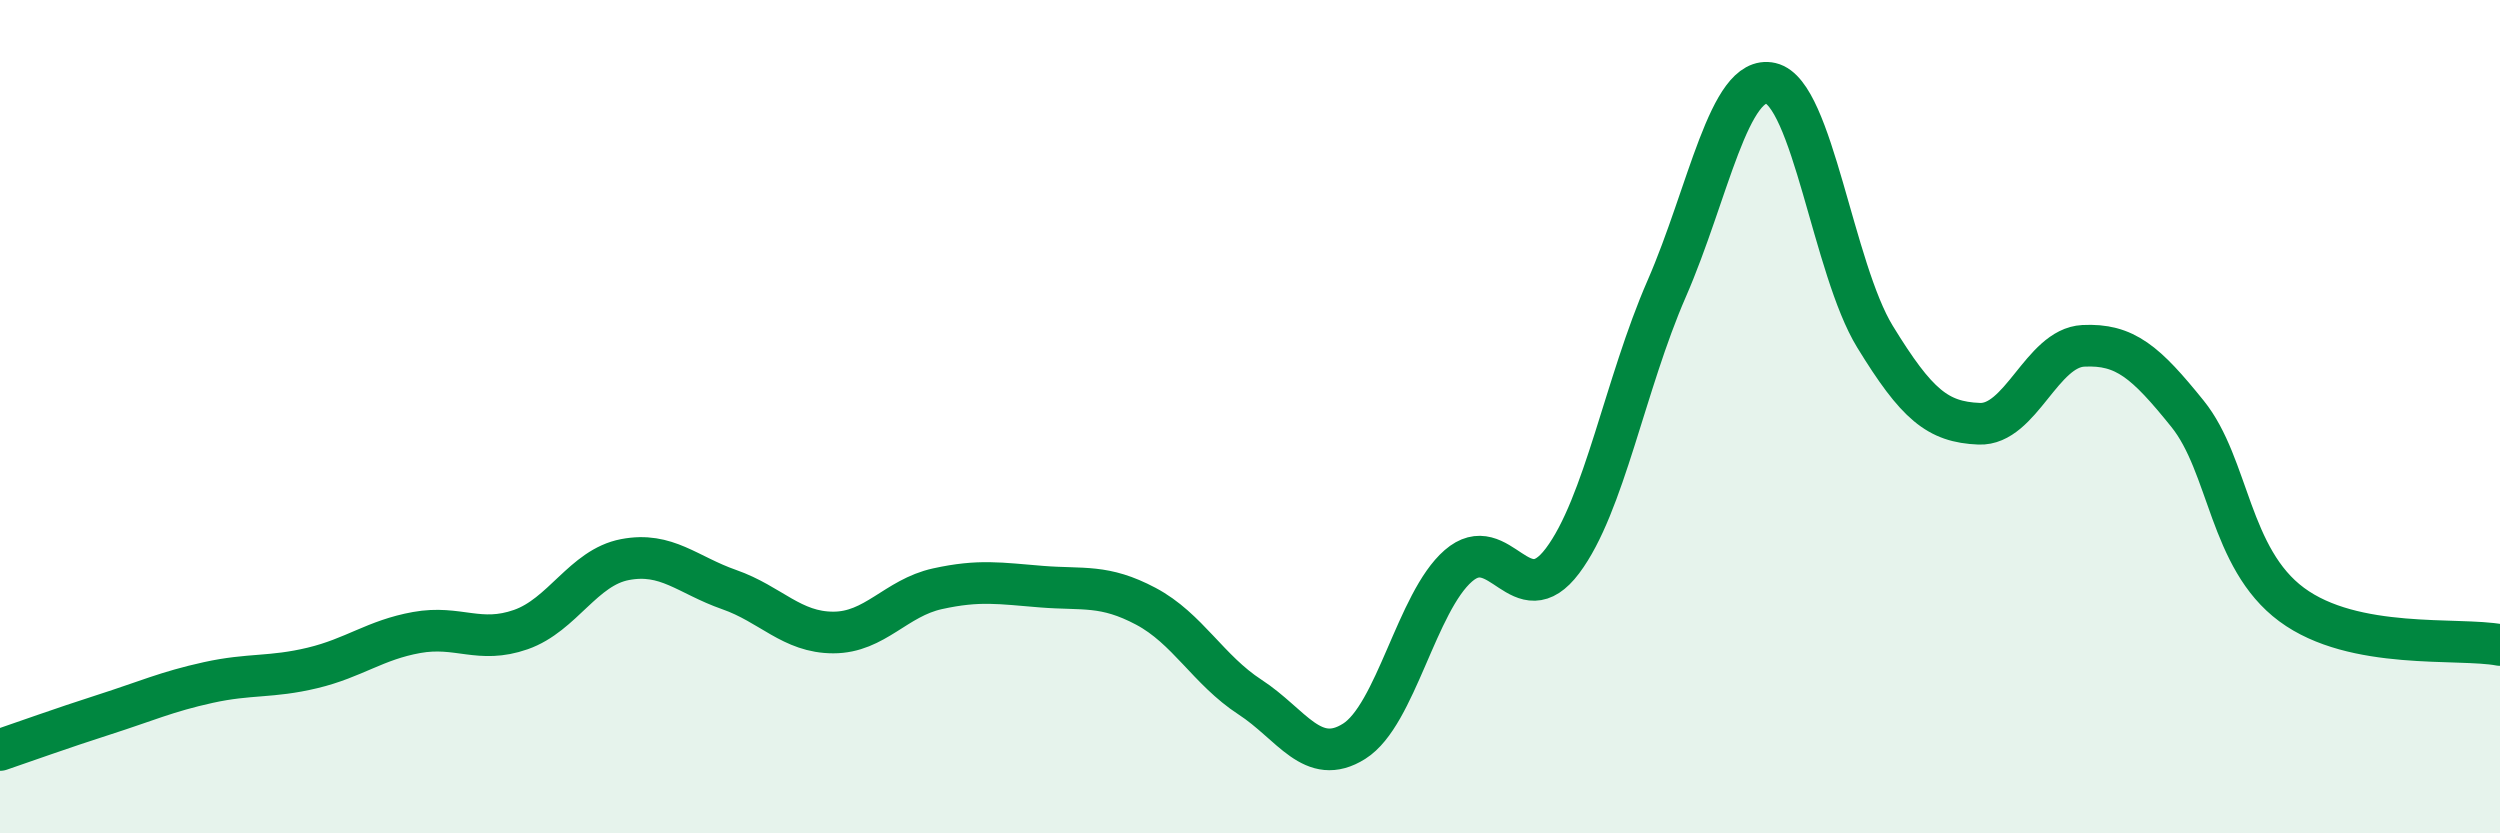
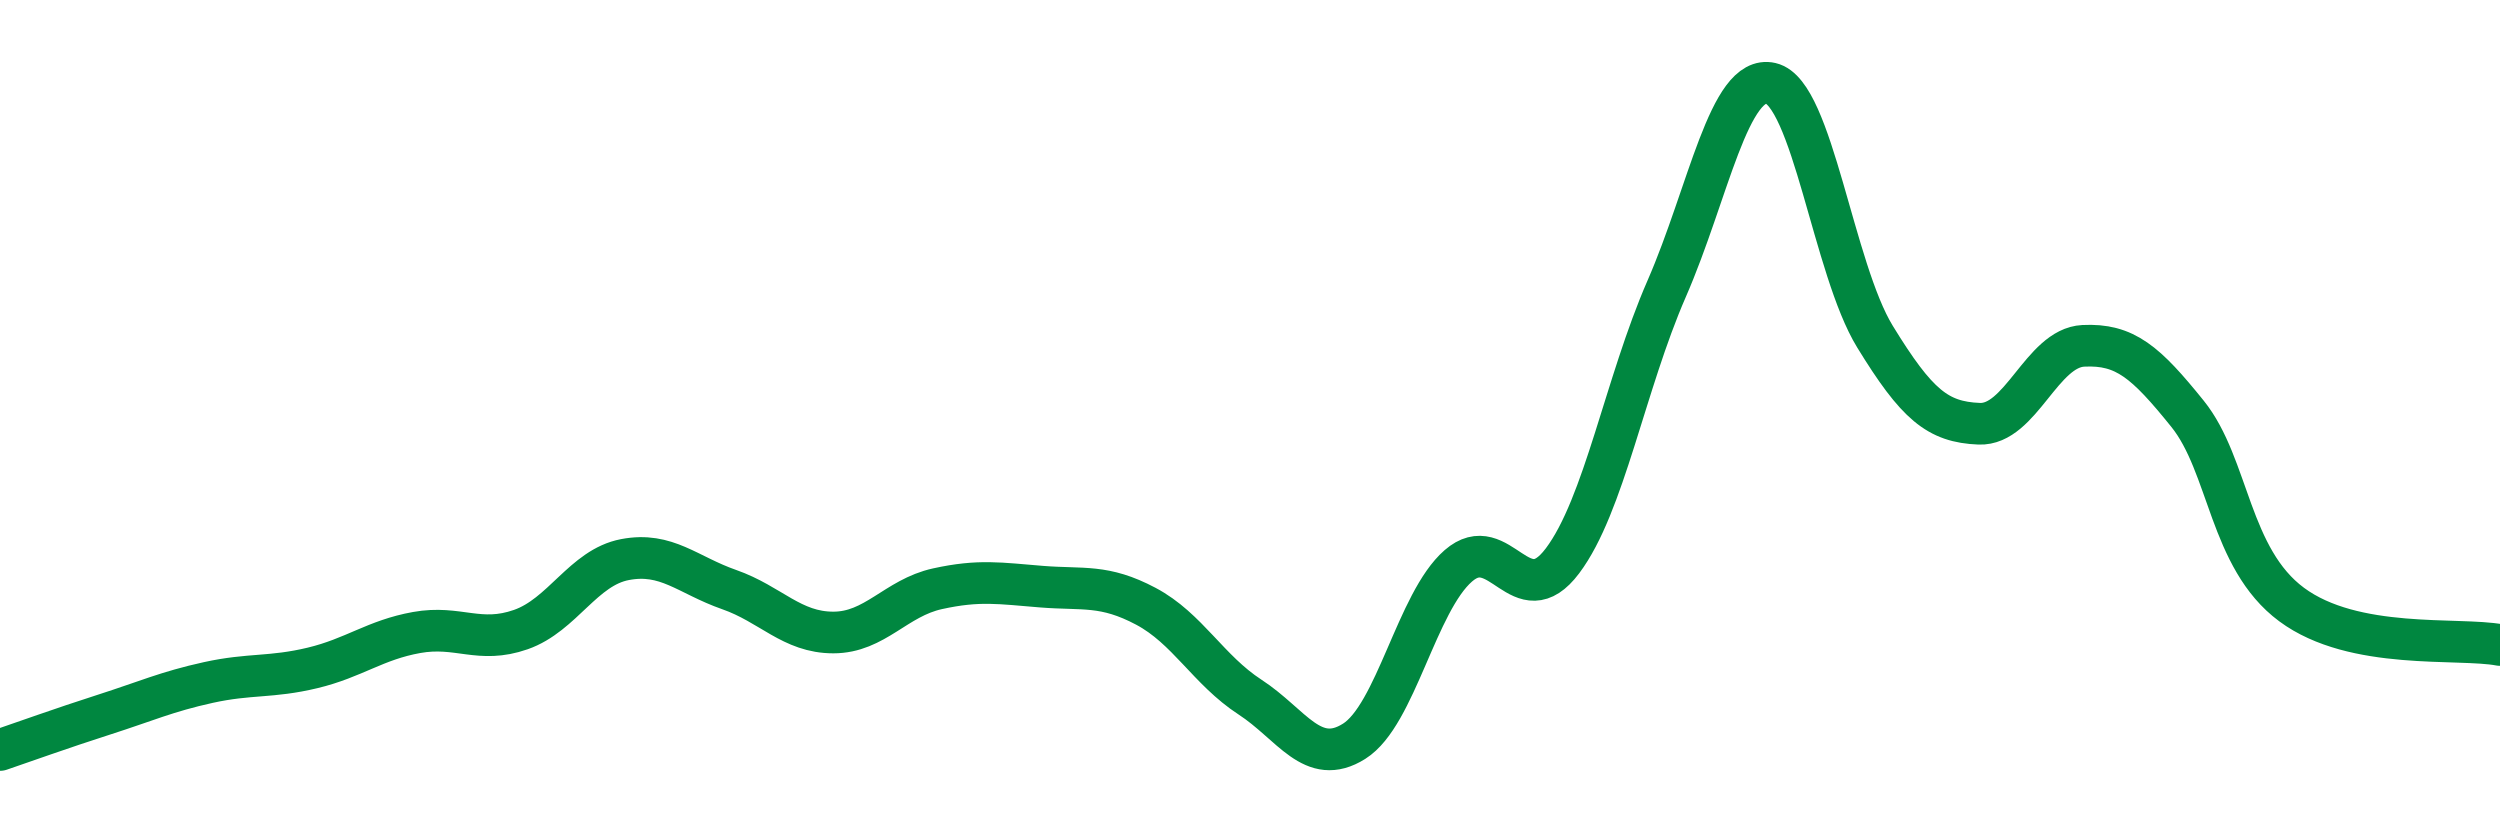
<svg xmlns="http://www.w3.org/2000/svg" width="60" height="20" viewBox="0 0 60 20">
-   <path d="M 0,18 C 0.5,17.83 1.5,17.47 2.5,17.15 C 3.5,16.83 4,16.6 5,16.38 C 6,16.16 6.5,16.27 7.5,16.03 C 8.5,15.79 9,15.36 10,15.18 C 11,15 11.5,15.46 12.5,15.11 C 13.5,14.76 14,13.62 15,13.43 C 16,13.24 16.5,13.8 17.5,14.15 C 18.5,14.5 19,15.18 20,15.18 C 21,15.18 21.5,14.35 22.5,14.13 C 23.5,13.91 24,14 25,14.08 C 26,14.16 26.5,14.02 27.5,14.55 C 28.5,15.08 29,16.08 30,16.73 C 31,17.38 31.5,18.42 32.5,17.79 C 33.5,17.16 34,14.45 35,13.58 C 36,12.71 36.5,14.79 37.5,13.46 C 38.5,12.13 39,9.22 40,6.93 C 41,4.64 41.5,1.77 42.5,2 C 43.5,2.23 44,6.45 45,8.08 C 46,9.71 46.5,10.13 47.5,10.17 C 48.5,10.21 49,8.35 50,8.3 C 51,8.25 51.5,8.69 52.5,9.93 C 53.5,11.17 53.5,13.4 55,14.51 C 56.5,15.62 59,15.29 60,15.48L60 20L0 20Z" fill="#008740" opacity="0.1" stroke-linecap="round" stroke-linejoin="round" />
  <path d="M 0,18 C 0.5,17.83 1.5,17.47 2.5,17.15 C 3.5,16.83 4,16.6 5,16.38 C 6,16.16 6.5,16.27 7.5,16.03 C 8.5,15.79 9,15.36 10,15.18 C 11,15 11.5,15.46 12.5,15.11 C 13.5,14.76 14,13.62 15,13.43 C 16,13.24 16.5,13.8 17.5,14.15 C 18.5,14.5 19,15.18 20,15.18 C 21,15.18 21.5,14.35 22.5,14.13 C 23.5,13.91 24,14 25,14.08 C 26,14.16 26.5,14.02 27.5,14.55 C 28.5,15.08 29,16.08 30,16.73 C 31,17.38 31.5,18.42 32.5,17.79 C 33.5,17.16 34,14.45 35,13.58 C 36,12.71 36.5,14.79 37.5,13.46 C 38.5,12.13 39,9.22 40,6.93 C 41,4.64 41.5,1.77 42.5,2 C 43.5,2.23 44,6.45 45,8.08 C 46,9.71 46.5,10.13 47.5,10.17 C 48.5,10.21 49,8.35 50,8.3 C 51,8.25 51.5,8.69 52.5,9.93 C 53.5,11.17 53.5,13.4 55,14.51 C 56.5,15.62 59,15.29 60,15.48" stroke="#008740" stroke-width="1" fill="none" stroke-linecap="round" stroke-linejoin="round" />
</svg>